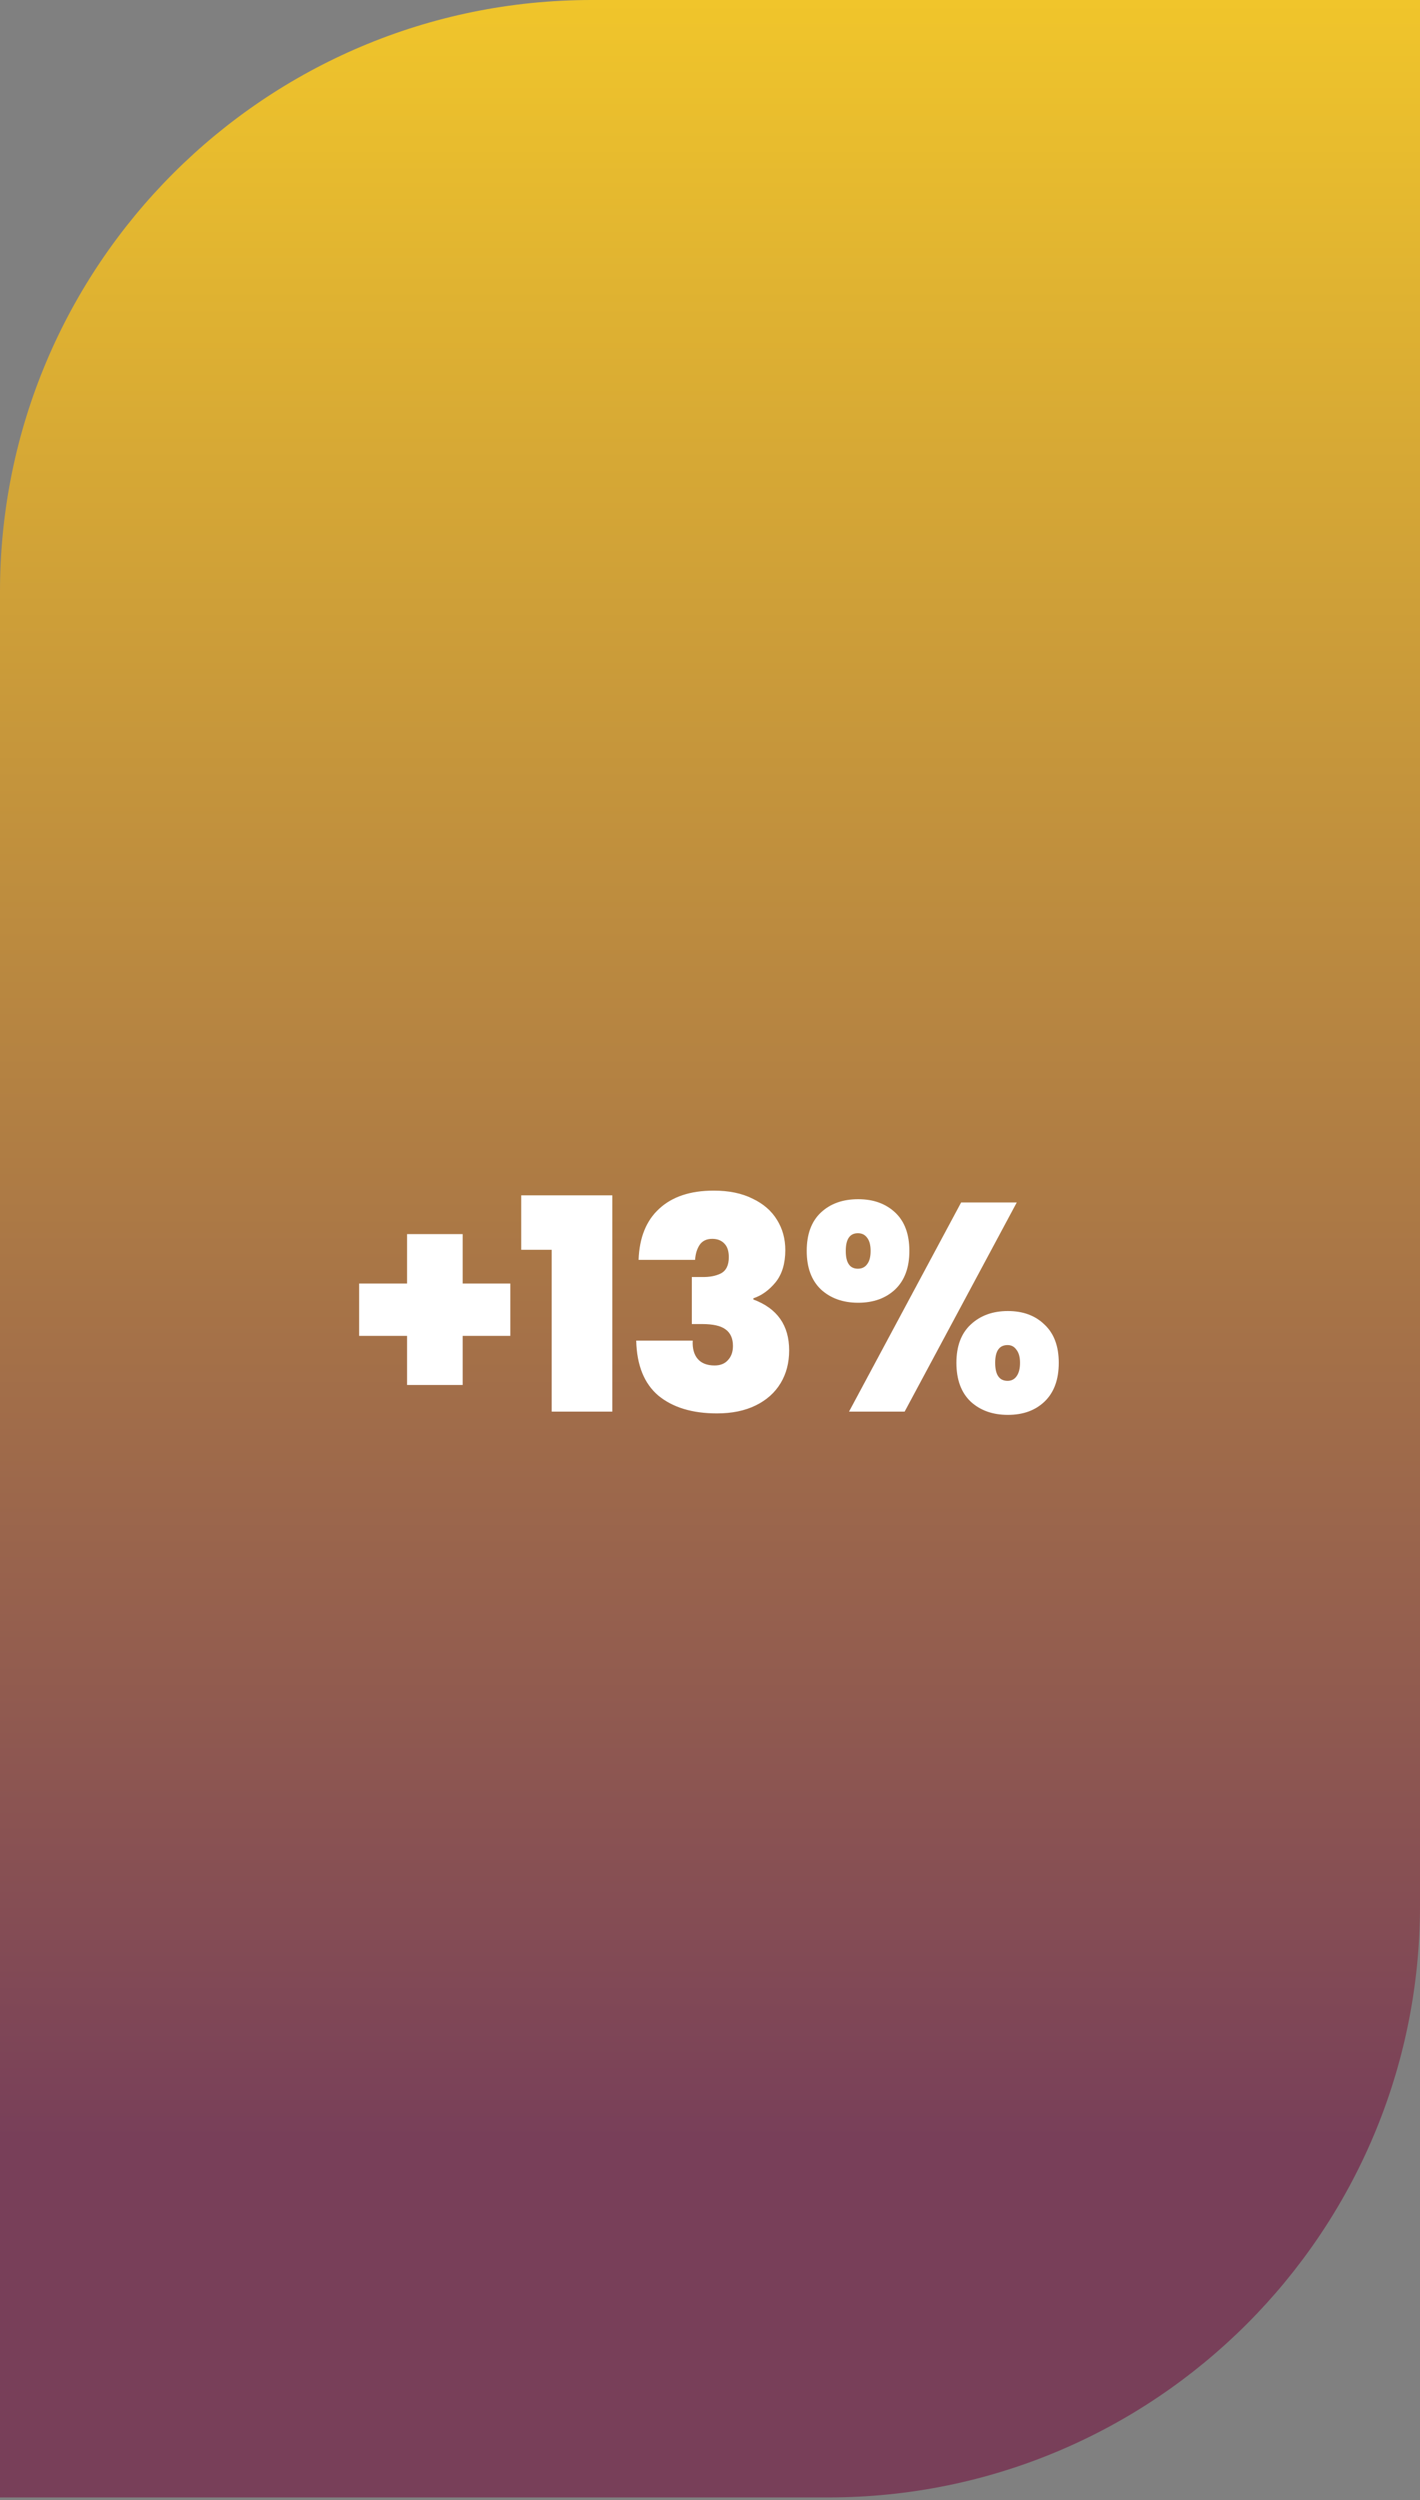
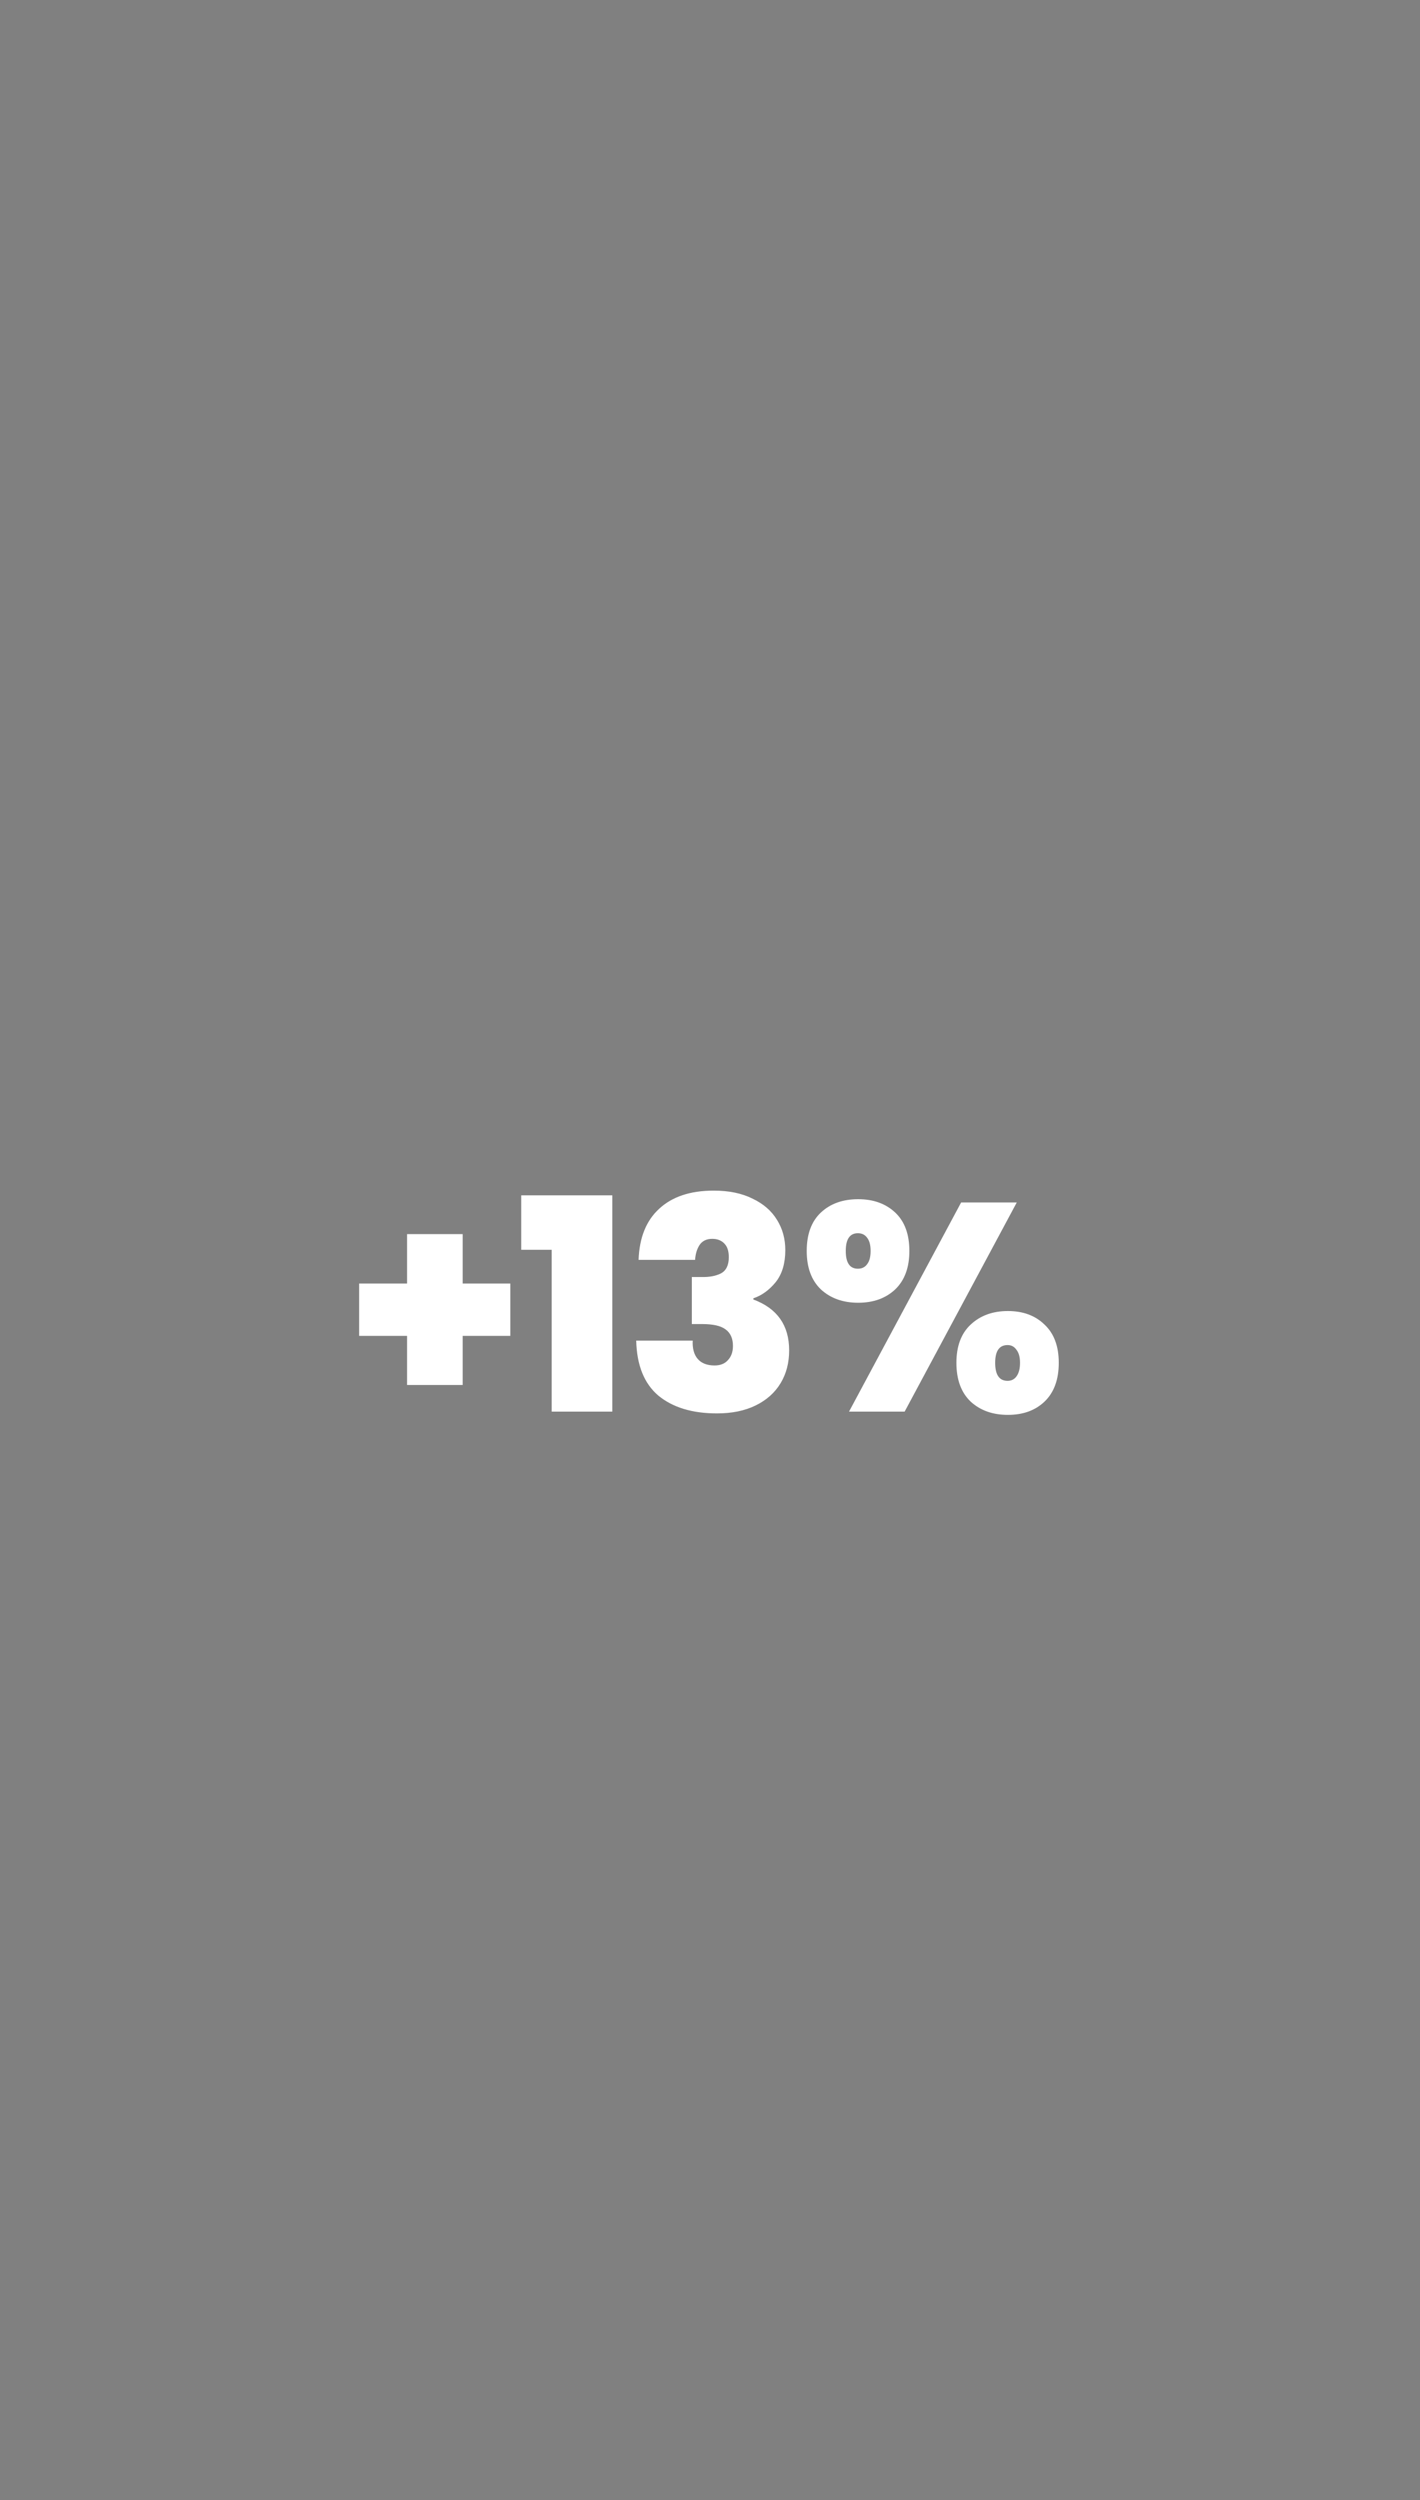
<svg xmlns="http://www.w3.org/2000/svg" width="192" height="338" viewBox="0 0 192 338" fill="none">
  <rect x="0" y="0" width="192" height="338" fill="#808080" stroke="none" />
-   <path d="M192 0H80C35.817 0 0 35.817 0 80V337.65H112C156.183 337.65 192 301.833 192 257.65V0Z" fill="url(#paint0_linear_1580_10)" />
  <path d="M69 180.61H62.56V187.25H55.04V180.61H48.56V173.53H55.04V166.85H62.56V173.53H69V180.61ZM70.475 168.97V161.61H82.795V190.85H74.595V168.97H70.475ZM86.343 170.33C86.45 167.316 87.383 165.01 89.143 163.41C90.903 161.783 93.357 160.97 96.503 160.97C98.557 160.97 100.303 161.33 101.743 162.05C103.21 162.743 104.317 163.703 105.063 164.93C105.81 166.13 106.183 167.49 106.183 169.01C106.183 170.823 105.743 172.276 104.863 173.37C103.983 174.436 102.983 175.156 101.863 175.53V175.69C105.09 176.89 106.703 179.183 106.703 182.57C106.703 184.25 106.317 185.73 105.543 187.01C104.77 188.29 103.65 189.29 102.183 190.01C100.717 190.73 98.97 191.09 96.943 191.09C93.61 191.09 90.97 190.29 89.023 188.69C87.103 187.063 86.103 184.583 86.023 181.25H93.663C93.61 182.316 93.837 183.143 94.343 183.73C94.85 184.316 95.61 184.61 96.623 184.61C97.397 184.61 97.997 184.37 98.423 183.89C98.877 183.41 99.103 182.77 99.103 181.97C99.103 180.956 98.77 180.21 98.103 179.73C97.463 179.25 96.41 179.01 94.943 179.01H93.543V172.65H94.903C95.917 172.676 96.77 172.516 97.463 172.17C98.183 171.796 98.543 171.063 98.543 169.97C98.543 169.143 98.343 168.53 97.943 168.13C97.543 167.703 96.997 167.49 96.303 167.49C95.53 167.49 94.957 167.77 94.583 168.33C94.237 168.863 94.037 169.53 93.983 170.33H86.343ZM109.077 169.13C109.077 166.863 109.717 165.13 110.997 163.93C112.277 162.73 113.957 162.13 116.037 162.13C118.091 162.13 119.757 162.73 121.037 163.93C122.317 165.13 122.957 166.863 122.957 169.13C122.957 171.37 122.317 173.103 121.037 174.33C119.757 175.53 118.091 176.13 116.037 176.13C113.984 176.13 112.304 175.53 110.997 174.33C109.717 173.103 109.077 171.37 109.077 169.13ZM137.478 162.57L122.317 190.85H114.797L129.957 162.57H137.478ZM115.997 166.73C114.904 166.73 114.357 167.53 114.357 169.13C114.357 170.73 114.904 171.53 115.997 171.53C116.531 171.53 116.944 171.33 117.237 170.93C117.557 170.53 117.717 169.93 117.717 169.13C117.717 168.33 117.557 167.73 117.237 167.33C116.944 166.93 116.531 166.73 115.997 166.73ZM129.317 184.25C129.317 182.01 129.957 180.29 131.238 179.09C132.544 177.863 134.224 177.25 136.277 177.25C138.331 177.25 139.984 177.863 141.238 179.09C142.517 180.29 143.157 182.01 143.157 184.25C143.157 186.516 142.517 188.263 141.238 189.49C139.984 190.69 138.331 191.29 136.277 191.29C134.224 191.29 132.544 190.69 131.238 189.49C129.957 188.263 129.317 186.516 129.317 184.25ZM136.238 181.85C135.118 181.85 134.558 182.65 134.558 184.25C134.558 185.876 135.118 186.69 136.238 186.69C136.744 186.69 137.144 186.49 137.437 186.09C137.757 185.663 137.918 185.05 137.918 184.25C137.918 183.476 137.757 182.89 137.437 182.49C137.144 182.063 136.744 181.85 136.238 181.85Z" fill="white" />
  <defs>
    <linearGradient id="paint0_linear_1580_10" x1="96" y1="0" x2="96" y2="289.294" gradientUnits="userSpaceOnUse">
      <stop stop-color="#F0C52B" />
      <stop offset="1" stop-color="#783F59" />
    </linearGradient>
  </defs>
</svg>